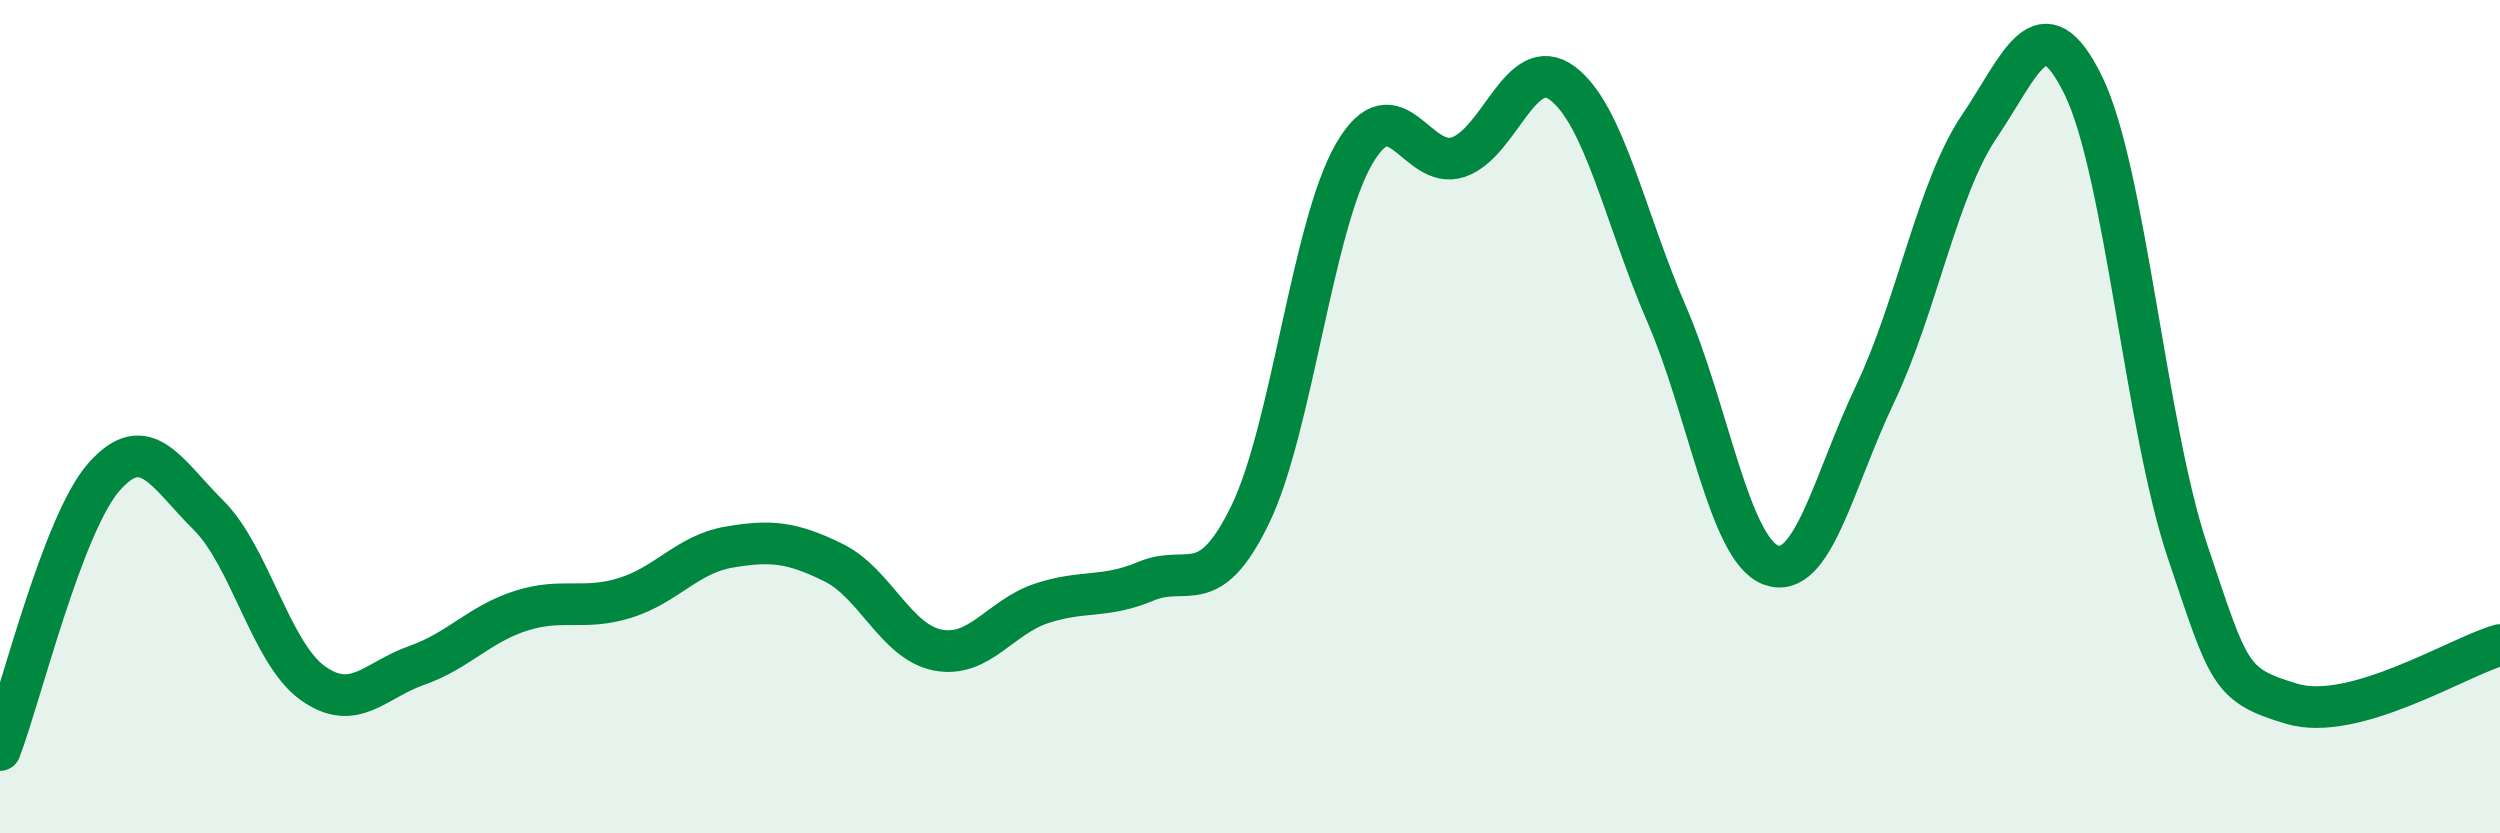
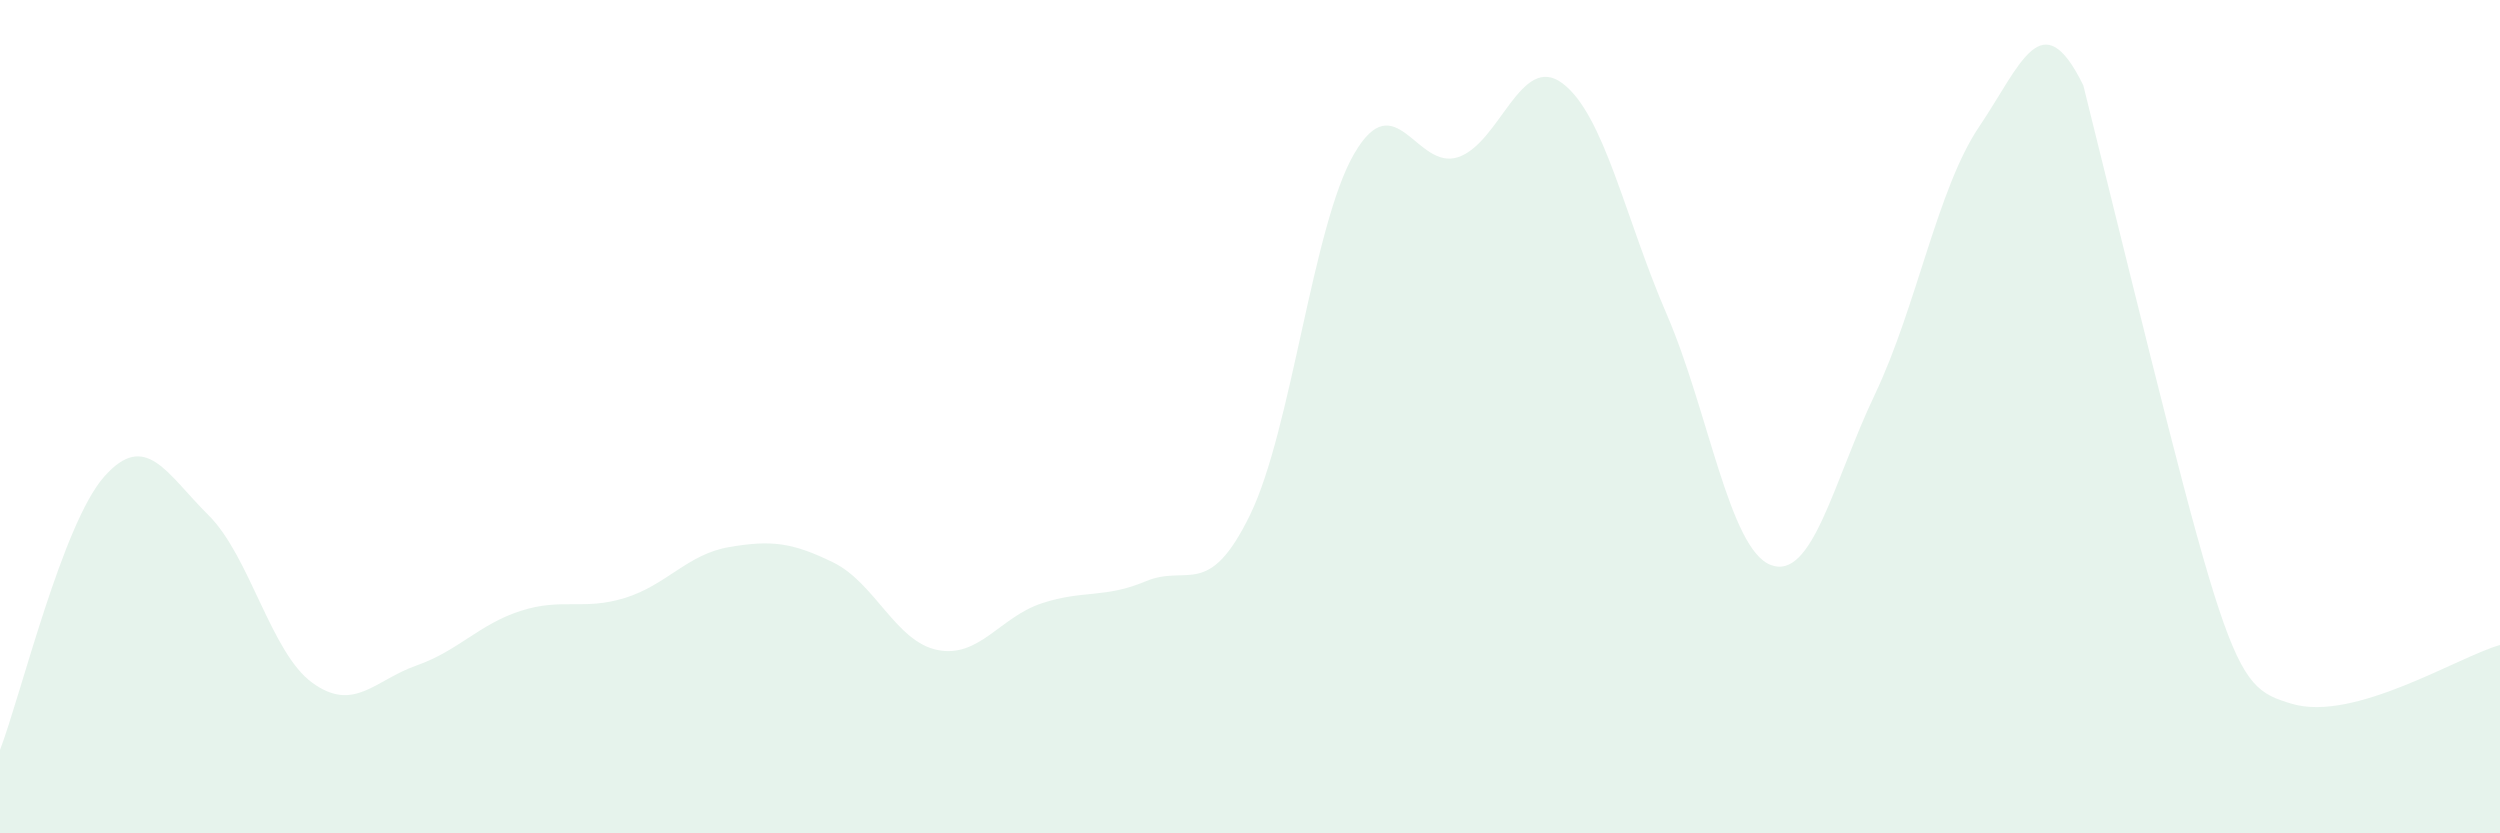
<svg xmlns="http://www.w3.org/2000/svg" width="60" height="20" viewBox="0 0 60 20">
-   <path d="M 0,18 C 0.5,16.69 1.5,12.57 2.5,11.44 C 3.5,10.31 4,11.37 5,12.36 C 6,13.35 6.5,15.67 7.5,16.39 C 8.5,17.11 9,16.32 10,15.97 C 11,15.62 11.5,14.98 12.5,14.66 C 13.5,14.34 14,14.66 15,14.35 C 16,14.04 16.5,13.3 17.5,13.13 C 18.5,12.96 19,13.01 20,13.5 C 21,13.99 21.5,15.4 22.5,15.6 C 23.5,15.8 24,14.81 25,14.48 C 26,14.15 26.5,14.37 27.5,13.95 C 28.5,13.53 29,14.41 30,12.36 C 31,10.31 31.5,5.41 32.5,3.69 C 33.5,1.97 34,4.11 35,3.77 C 36,3.43 36.5,1.25 37.5,2 C 38.5,2.75 39,5.23 40,7.54 C 41,9.85 41.5,13.18 42.5,13.56 C 43.5,13.94 44,11.56 45,9.46 C 46,7.36 46.5,4.52 47.5,3.04 C 48.5,1.56 49,0.01 50,2.05 C 51,4.09 51.5,10.26 52.5,13.23 C 53.5,16.2 53.5,16.44 55,16.89 C 56.5,17.34 59,15.76 60,15.48L60 20L0 20Z" fill="#008740" opacity="0.1" stroke-linecap="round" stroke-linejoin="round" />
-   <path d="M 0,18 C 0.5,16.69 1.5,12.57 2.5,11.44 C 3.5,10.31 4,11.37 5,12.36 C 6,13.35 6.5,15.67 7.5,16.39 C 8.5,17.11 9,16.32 10,15.97 C 11,15.62 11.5,14.98 12.5,14.66 C 13.5,14.34 14,14.66 15,14.35 C 16,14.04 16.5,13.3 17.5,13.13 C 18.5,12.96 19,13.01 20,13.5 C 21,13.99 21.5,15.4 22.5,15.6 C 23.5,15.8 24,14.81 25,14.48 C 26,14.15 26.5,14.37 27.5,13.95 C 28.5,13.53 29,14.41 30,12.36 C 31,10.31 31.5,5.41 32.5,3.69 C 33.5,1.97 34,4.11 35,3.77 C 36,3.43 36.5,1.25 37.5,2 C 38.5,2.75 39,5.23 40,7.54 C 41,9.85 41.5,13.18 42.5,13.56 C 43.5,13.94 44,11.56 45,9.46 C 46,7.36 46.5,4.52 47.5,3.04 C 48.5,1.56 49,0.01 50,2.05 C 51,4.09 51.5,10.26 52.5,13.23 C 53.5,16.2 53.5,16.44 55,16.89 C 56.5,17.34 59,15.76 60,15.48" stroke="#008740" stroke-width="1" fill="none" stroke-linecap="round" stroke-linejoin="round" />
+   <path d="M 0,18 C 0.5,16.69 1.5,12.57 2.5,11.44 C 3.5,10.31 4,11.37 5,12.36 C 6,13.35 6.5,15.67 7.5,16.39 C 8.5,17.11 9,16.32 10,15.97 C 11,15.62 11.5,14.98 12.5,14.66 C 13.5,14.34 14,14.66 15,14.35 C 16,14.04 16.5,13.3 17.5,13.13 C 18.5,12.96 19,13.01 20,13.5 C 21,13.99 21.5,15.4 22.5,15.6 C 23.5,15.8 24,14.81 25,14.48 C 26,14.15 26.5,14.37 27.5,13.95 C 28.5,13.53 29,14.41 30,12.36 C 31,10.31 31.5,5.41 32.5,3.69 C 33.5,1.97 34,4.11 35,3.77 C 36,3.43 36.5,1.25 37.5,2 C 38.5,2.75 39,5.23 40,7.54 C 41,9.85 41.5,13.18 42.5,13.56 C 43.5,13.94 44,11.56 45,9.46 C 46,7.36 46.5,4.52 47.5,3.04 C 48.5,1.56 49,0.01 50,2.05 C 53.5,16.2 53.5,16.44 55,16.89 C 56.5,17.34 59,15.76 60,15.48L60 20L0 20Z" fill="#008740" opacity="0.1" stroke-linecap="round" stroke-linejoin="round" />
</svg>